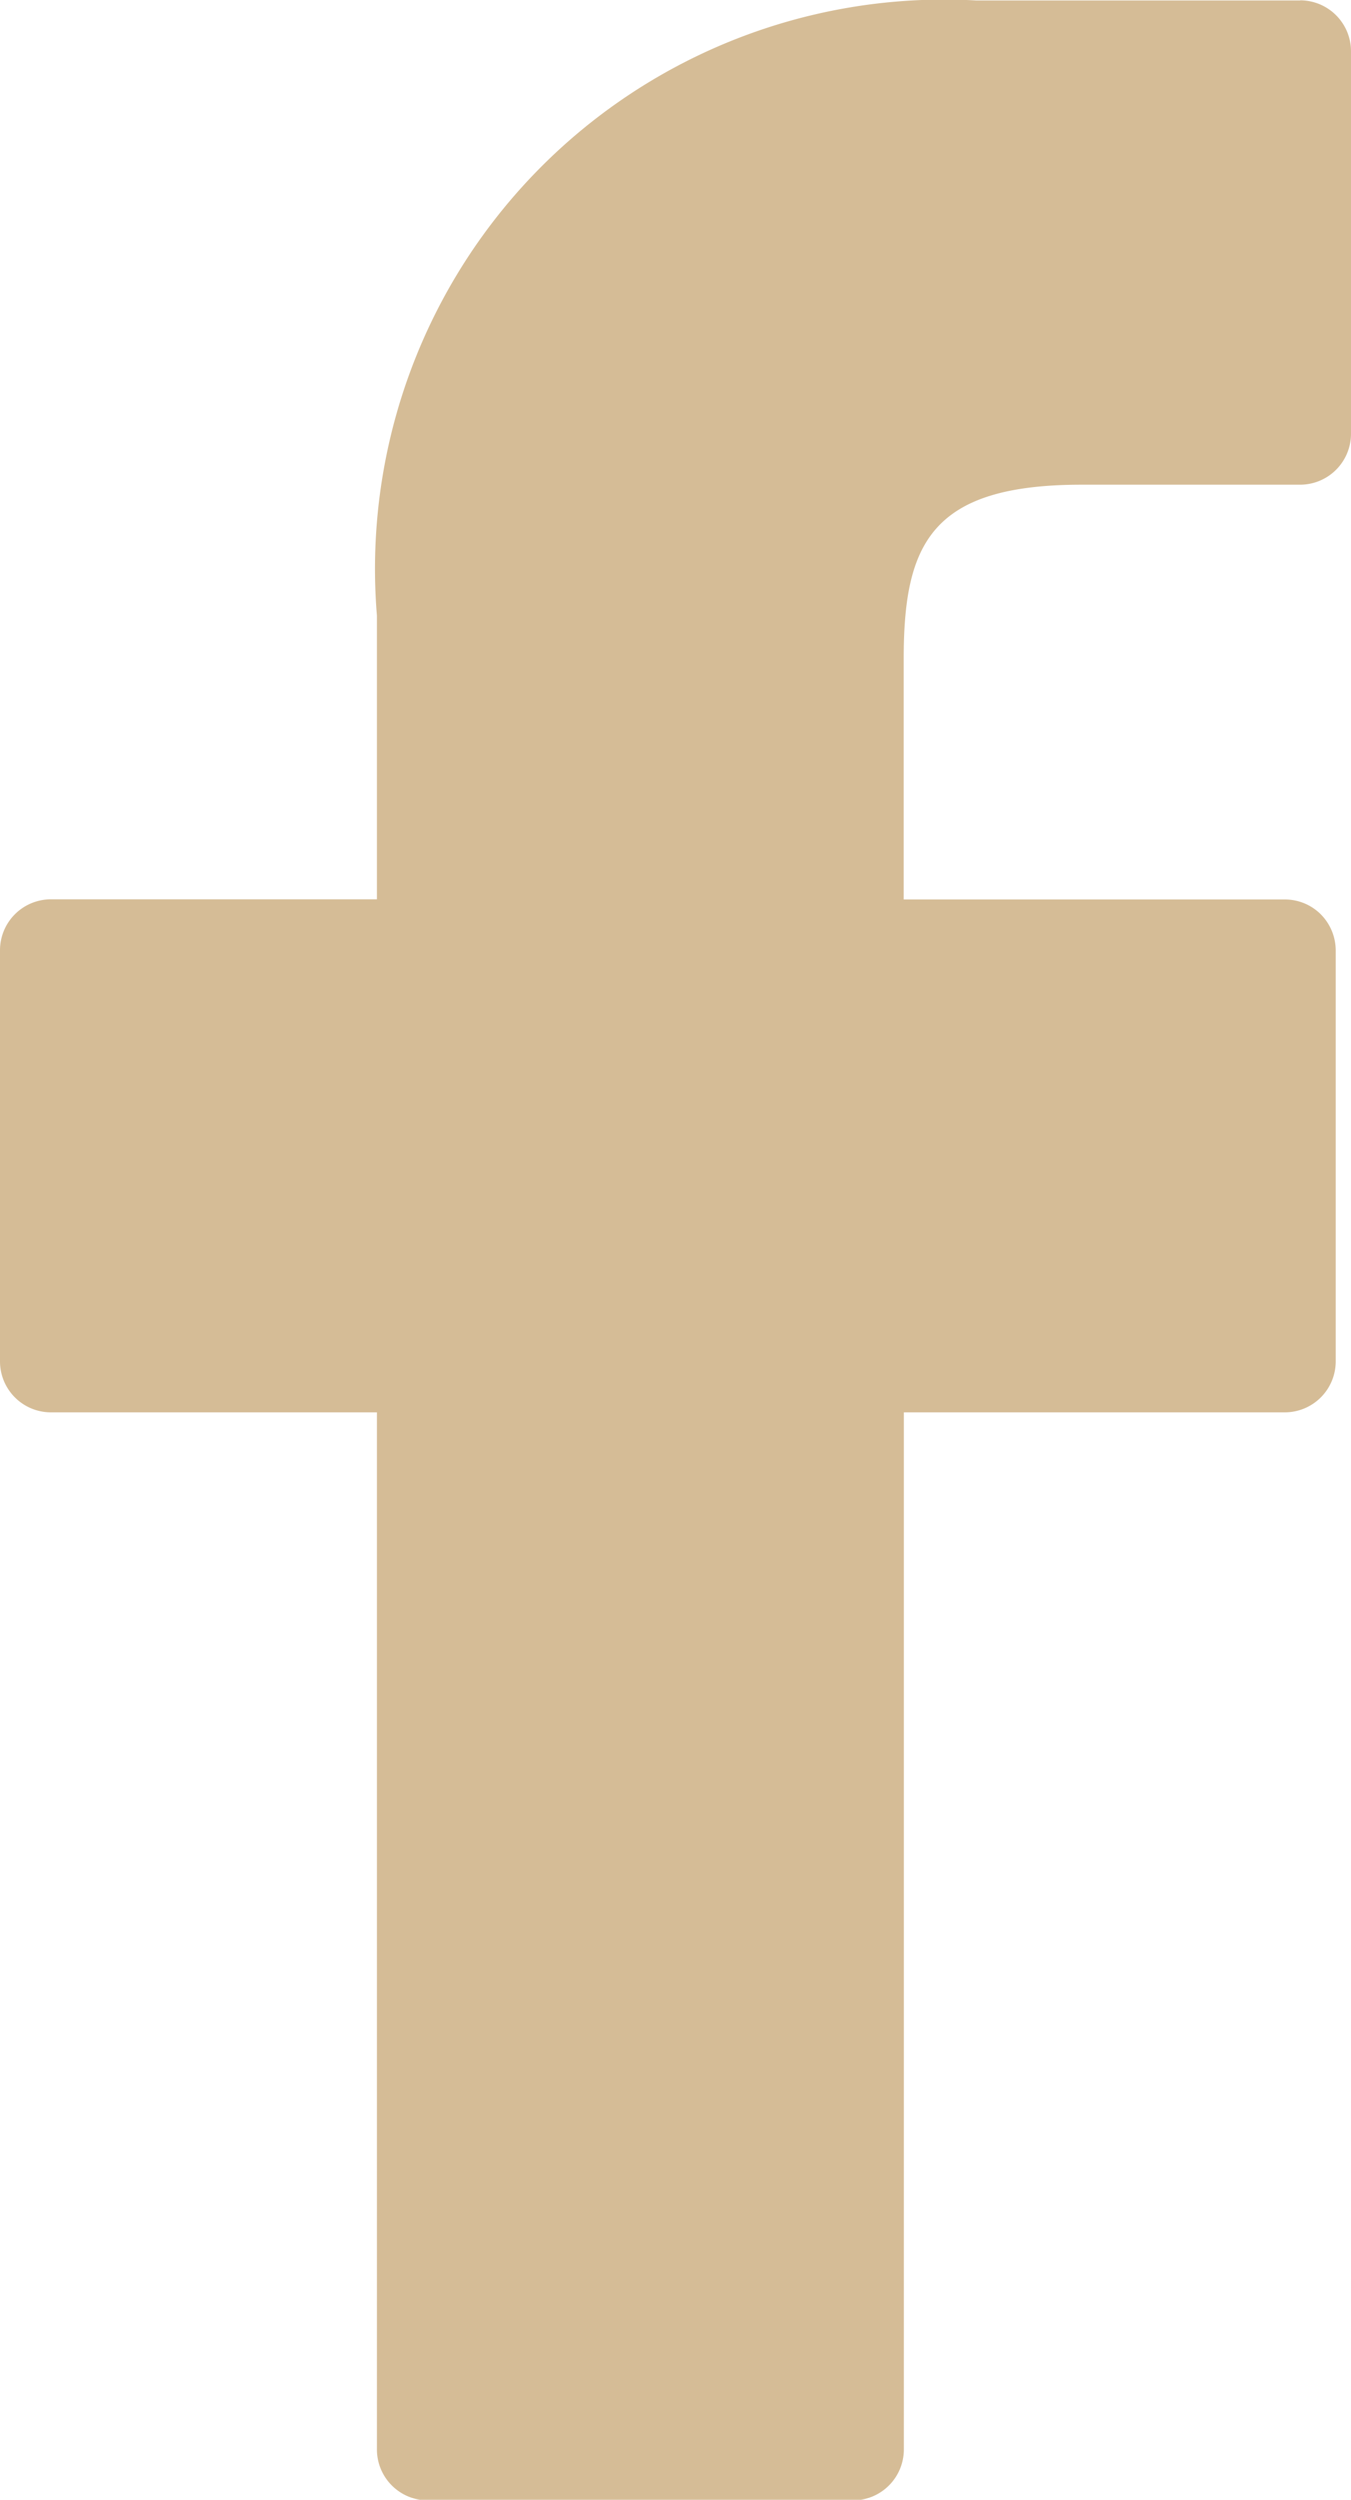
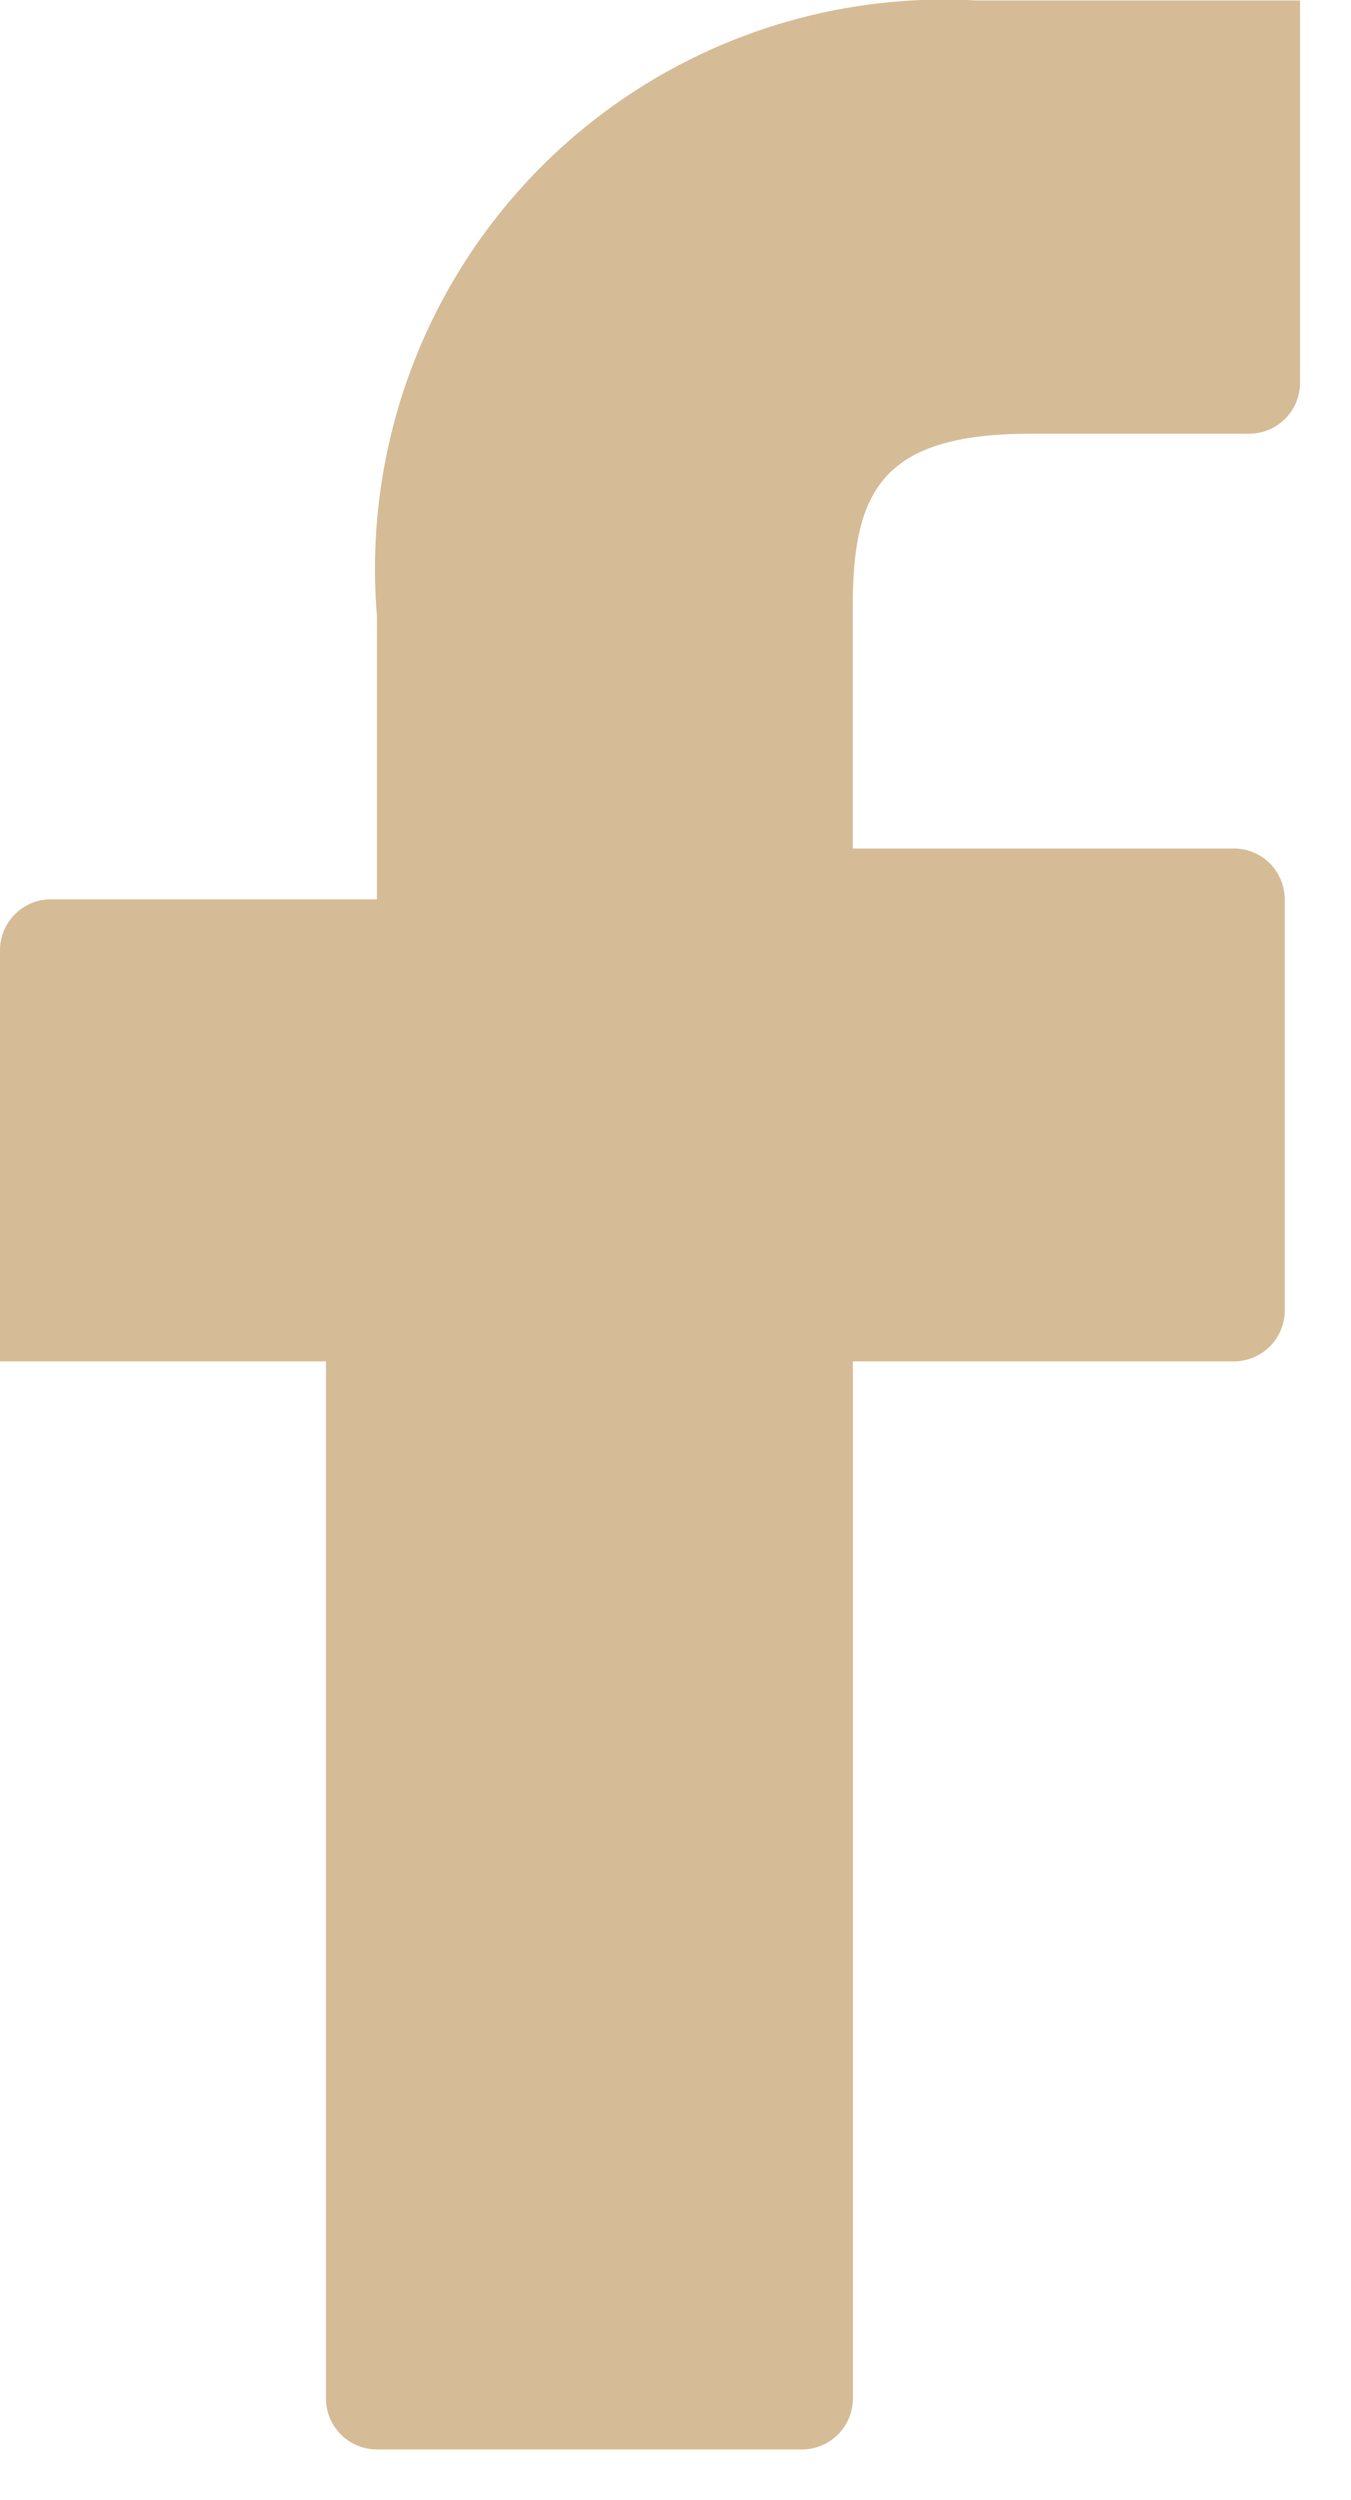
<svg xmlns="http://www.w3.org/2000/svg" width="8.484" height="15.694" viewBox="0 0 8.484 15.694">
  <g id="Groupe_640" data-name="Groupe 640" transform="translate(0)">
    <g id="Groupe_45" data-name="Groupe 45" transform="translate(0 0)">
-       <path id="Tracé_696" data-name="Tracé 696" d="M670.166,345.905l-2.035,0a3.574,3.574,0,0,0-3.764,3.862v1.781H662.32a.32.32,0,0,0-.32.32v2.581a.32.32,0,0,0,.32.32h2.047v6.511a.32.32,0,0,0,.32.32h2.669a.32.32,0,0,0,.32-.32v-6.511h2.392a.32.32,0,0,0,.32-.32v-2.581a.323.323,0,0,0-.094-.226.319.319,0,0,0-.226-.093h-2.393v-1.51c0-.725.173-1.094,1.118-1.094h1.371a.32.32,0,0,0,.32-.32v-2.4a.32.32,0,0,0-.319-.321Zm0,0" transform="translate(-662 -345.902)" fill="#d5bc96" />
+       <path id="Tracé_696" data-name="Tracé 696" d="M670.166,345.905l-2.035,0a3.574,3.574,0,0,0-3.764,3.862v1.781H662.32a.32.32,0,0,0-.32.32v2.581h2.047v6.511a.32.32,0,0,0,.32.32h2.669a.32.32,0,0,0,.32-.32v-6.511h2.392a.32.32,0,0,0,.32-.32v-2.581a.323.323,0,0,0-.094-.226.319.319,0,0,0-.226-.093h-2.393v-1.51c0-.725.173-1.094,1.118-1.094h1.371a.32.32,0,0,0,.32-.32v-2.4a.32.32,0,0,0-.319-.321Zm0,0" transform="translate(-662 -345.902)" fill="#d5bc96" />
    </g>
  </g>
</svg>